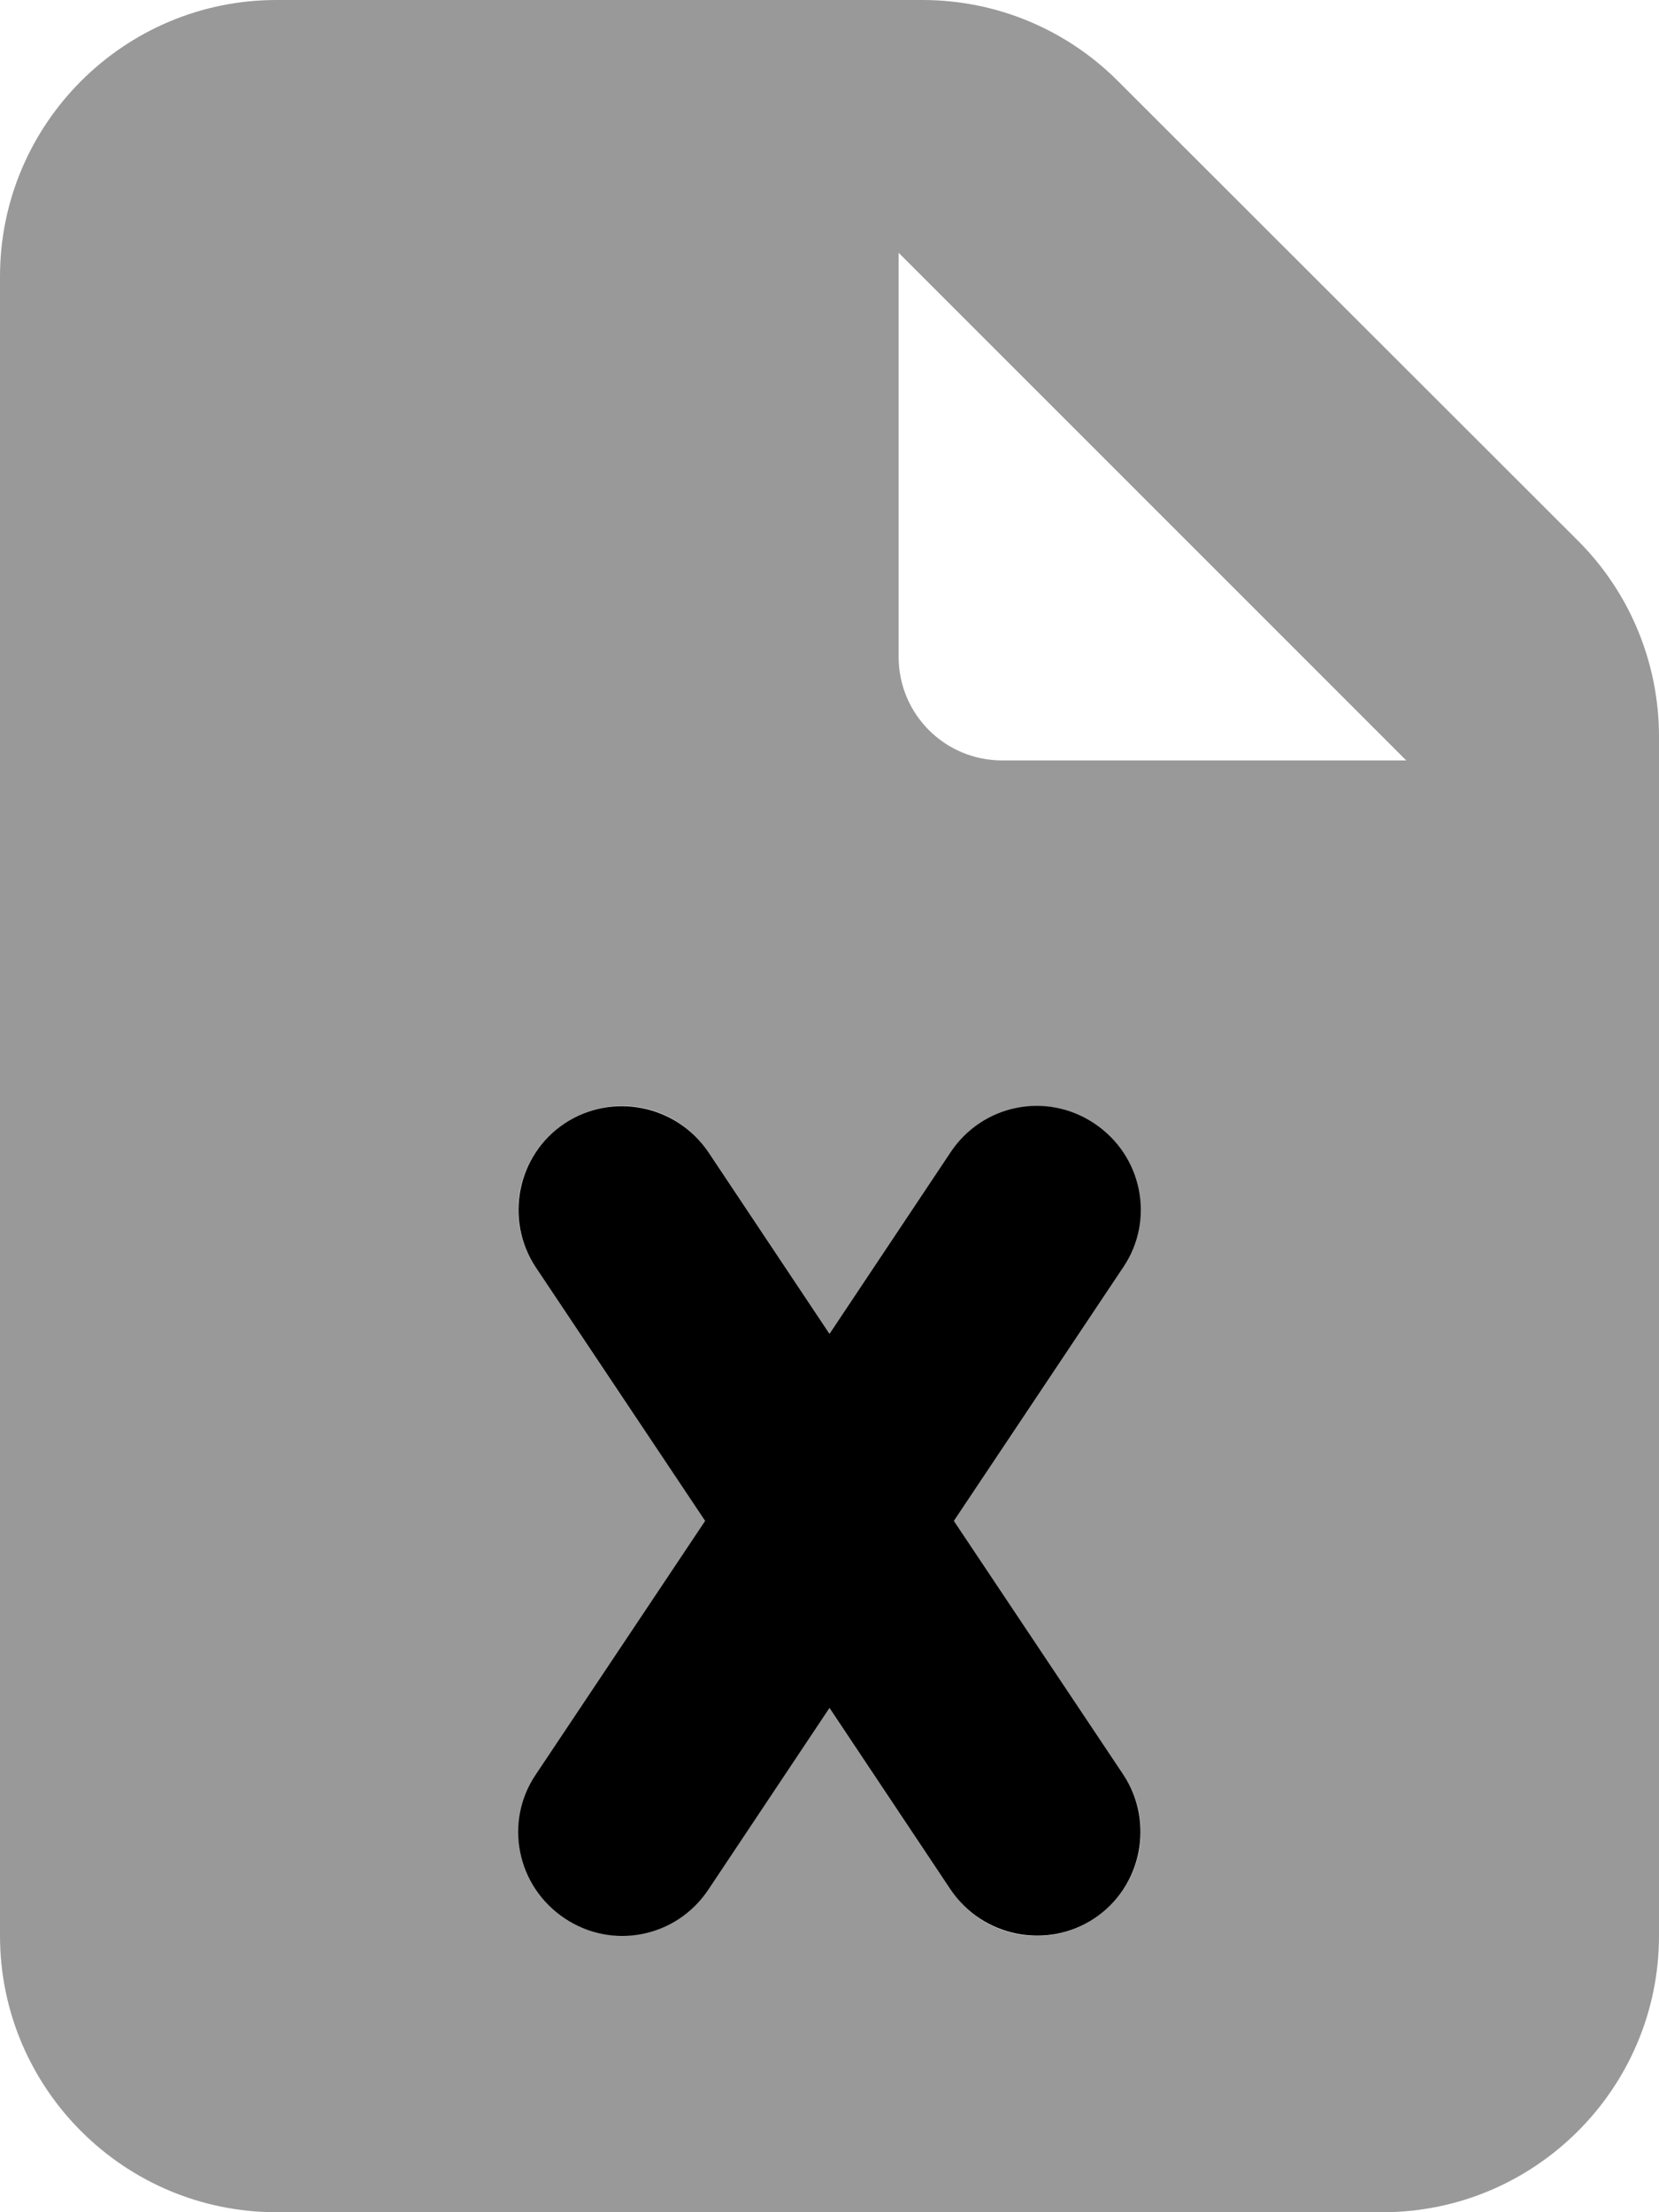
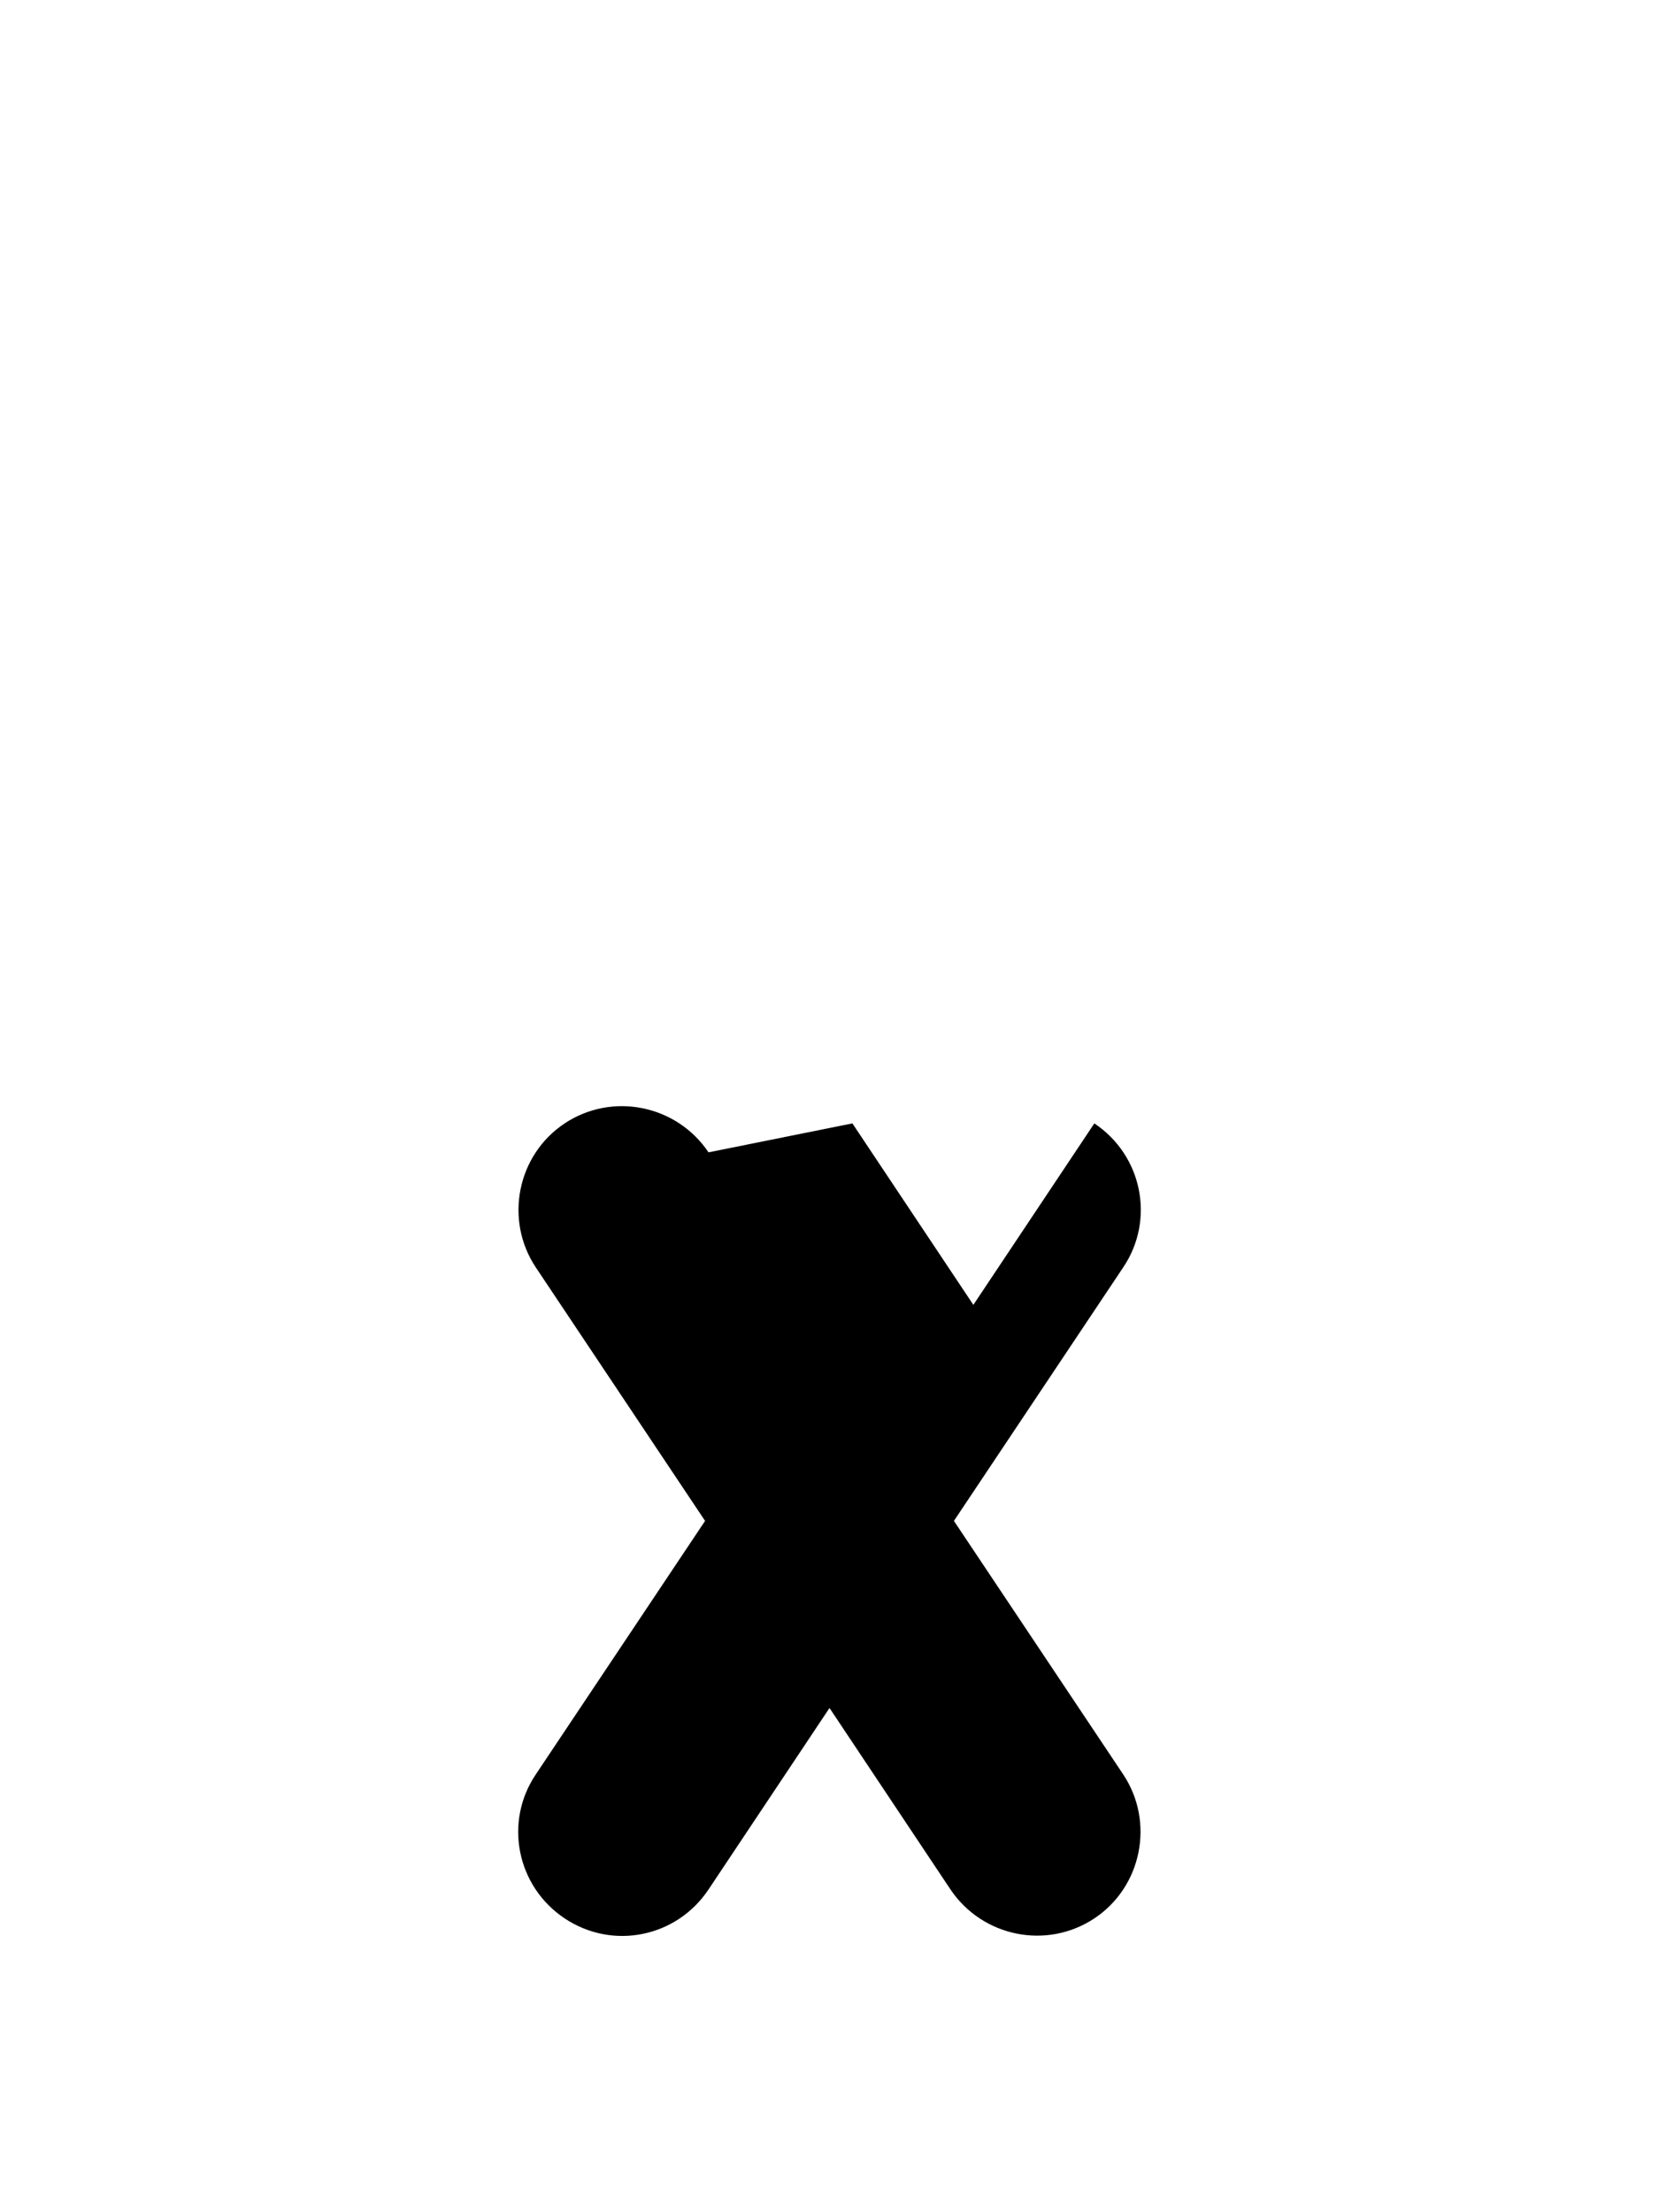
<svg xmlns="http://www.w3.org/2000/svg" viewBox="0 0 384 512">
-   <path style="fill:currentColor;opacity:.4" d="M0 64L0 448c0 35.3 28.7 64 64 64l256 0c35.3 0 64-28.7 64-64l0-277.5c0-17-6.7-33.3-18.7-45.3L258.7 18.7C246.7 6.7 230.5 0 213.5 0L64 0C28.7 0 0 28.7 0 64zM124 293.3c-7.4-11-4.4-25.9 6.7-33.3s25.9-4.4 33.3 6.7l28 42 28-42c7.4-11 22.3-14 33.3-6.7s14 22.3 6.7 33.3L220.8 352 260 410.7c7.4 11 4.4 25.9-6.7 33.3s-25.9 4.4-33.3-6.7l-28-42-28 42c-7.4 11-22.3 14-33.3 6.7s-14-22.3-6.7-33.3L163.2 352 124 293.3zM208 58.5L325.5 176 232 176c-13.3 0-24-10.7-24-24l0-93.5z" />
-   <path style="fill:currentColor;opacity:1" d="M164 266.7c-7.4-11-22.3-14-33.3-6.7s-14 22.3-6.7 33.3L163.2 352 124 410.7c-7.4 11-4.4 25.9 6.7 33.3s25.9 4.4 33.3-6.7l28-42 28 42c7.4 11 22.3 14 33.3 6.7s14-22.3 6.7-33.3L220.8 352 260 293.3c7.4-11 4.4-25.9-6.7-33.3s-25.9-4.4-33.3 6.7l-28 42-28-42z" />
+   <path style="fill:currentColor;opacity:1" d="M164 266.7c-7.4-11-22.3-14-33.3-6.7s-14 22.3-6.7 33.3L163.2 352 124 410.7c-7.4 11-4.4 25.9 6.7 33.3s25.9 4.4 33.3-6.7l28-42 28 42c7.4 11 22.3 14 33.3 6.7s14-22.3 6.7-33.3L220.8 352 260 293.3c7.4-11 4.4-25.9-6.7-33.3l-28 42-28-42z" />
</svg>